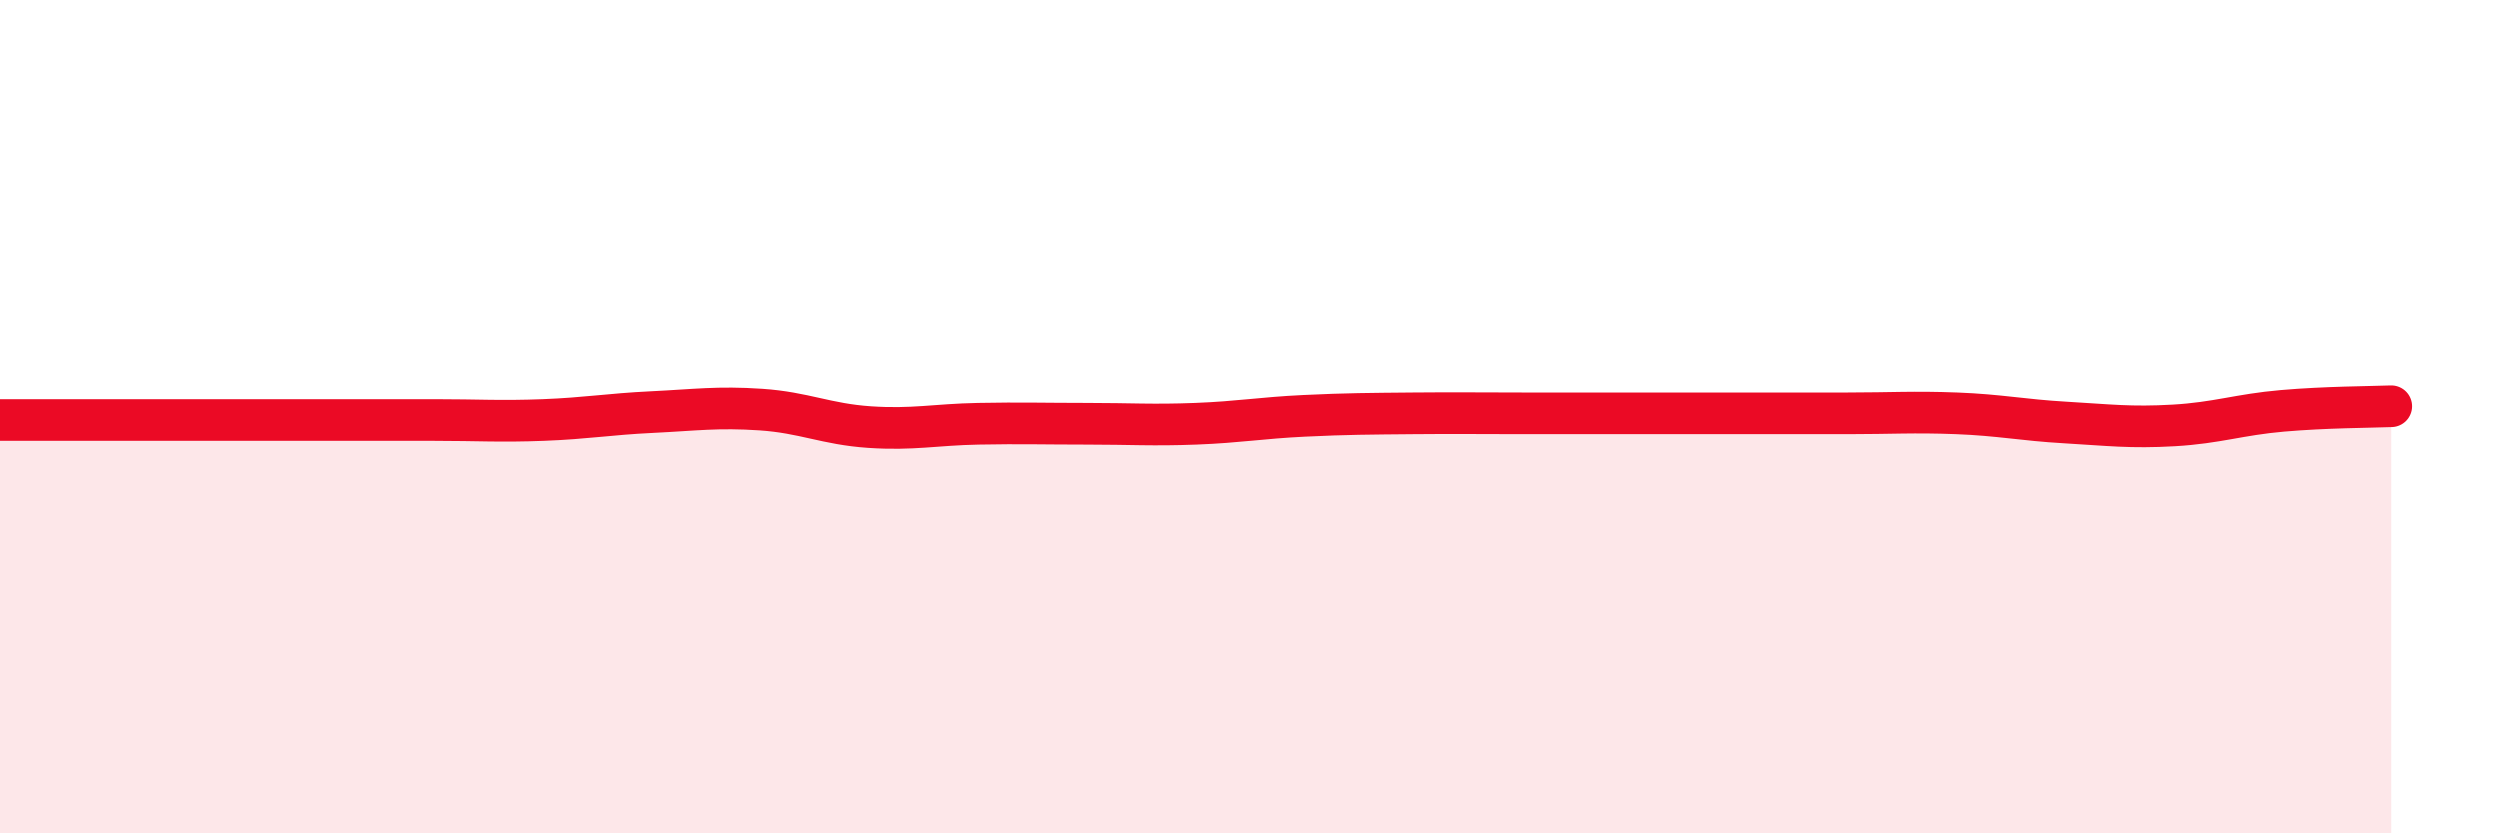
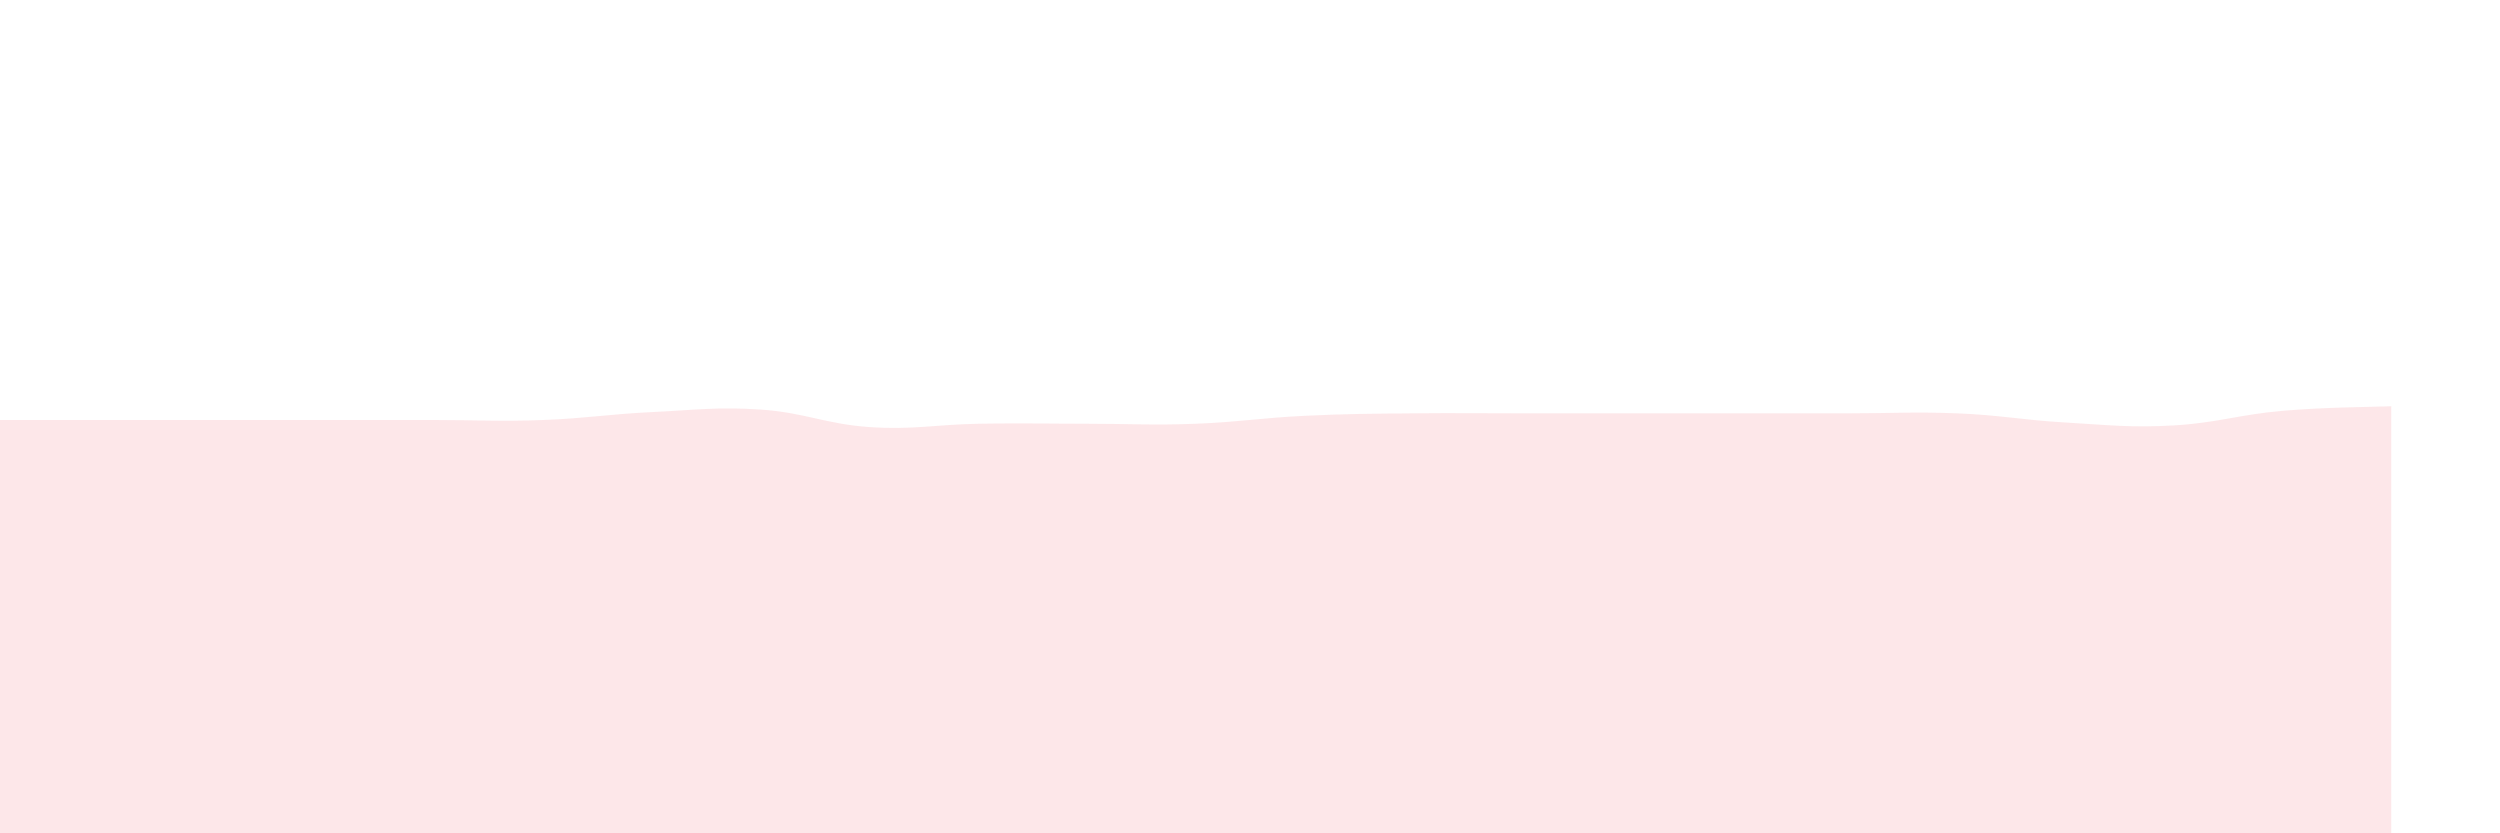
<svg xmlns="http://www.w3.org/2000/svg" width="60" height="20" viewBox="0 0 60 20">
  <path d="M 0,10.08 C 0.52,10.08 1.57,10.08 2.61,10.08 C 3.65,10.08 4.18,10.08 5.22,10.08 C 6.26,10.08 6.79,10.08 7.83,10.08 C 8.87,10.08 9.39,10.08 10.43,10.08 C 11.47,10.08 12,10.12 13.04,10.08 C 14.08,10.04 14.61,9.94 15.65,9.89 C 16.69,9.84 17.22,9.76 18.26,9.83 C 19.3,9.9 19.83,10.18 20.87,10.25 C 21.91,10.32 22.44,10.19 23.48,10.17 C 24.52,10.15 25.05,10.17 26.09,10.17 C 27.13,10.17 27.66,10.21 28.7,10.17 C 29.74,10.13 30.26,10.03 31.3,9.98 C 32.34,9.93 32.87,9.93 33.91,9.92 C 34.95,9.91 35.48,9.92 36.52,9.92 C 37.56,9.92 38.09,9.92 39.13,9.92 C 40.17,9.92 40.7,9.92 41.74,9.92 C 42.78,9.92 43.31,9.92 44.35,9.92 C 45.39,9.92 45.92,9.88 46.96,9.92 C 48,9.96 48.53,10.08 49.57,10.14 C 50.61,10.2 51.13,10.27 52.17,10.21 C 53.21,10.15 53.74,9.95 54.78,9.86 C 55.82,9.77 56.87,9.77 57.39,9.75L57.39 20L0 20Z" fill="#EB0A25" opacity="0.1" stroke-linecap="round" stroke-linejoin="round" />
-   <path d="M 0,10.08 C 0.52,10.08 1.57,10.08 2.61,10.08 C 3.65,10.08 4.18,10.08 5.22,10.08 C 6.26,10.08 6.79,10.08 7.83,10.08 C 8.87,10.08 9.39,10.08 10.43,10.08 C 11.47,10.08 12,10.12 13.04,10.08 C 14.08,10.04 14.61,9.94 15.65,9.89 C 16.69,9.84 17.22,9.76 18.26,9.83 C 19.3,9.9 19.83,10.18 20.87,10.25 C 21.91,10.32 22.44,10.19 23.48,10.17 C 24.52,10.15 25.05,10.17 26.09,10.17 C 27.13,10.17 27.66,10.21 28.7,10.17 C 29.74,10.13 30.26,10.03 31.3,9.98 C 32.34,9.93 32.87,9.93 33.91,9.92 C 34.95,9.91 35.48,9.92 36.52,9.92 C 37.56,9.92 38.09,9.92 39.13,9.92 C 40.17,9.92 40.7,9.92 41.74,9.92 C 42.78,9.92 43.31,9.92 44.35,9.92 C 45.39,9.92 45.92,9.88 46.96,9.92 C 48,9.96 48.53,10.08 49.57,10.14 C 50.61,10.2 51.13,10.27 52.17,10.21 C 53.21,10.15 53.74,9.95 54.78,9.86 C 55.82,9.77 56.87,9.77 57.39,9.75" stroke="#EB0A25" stroke-width="1" fill="none" stroke-linecap="round" stroke-linejoin="round" />
</svg>